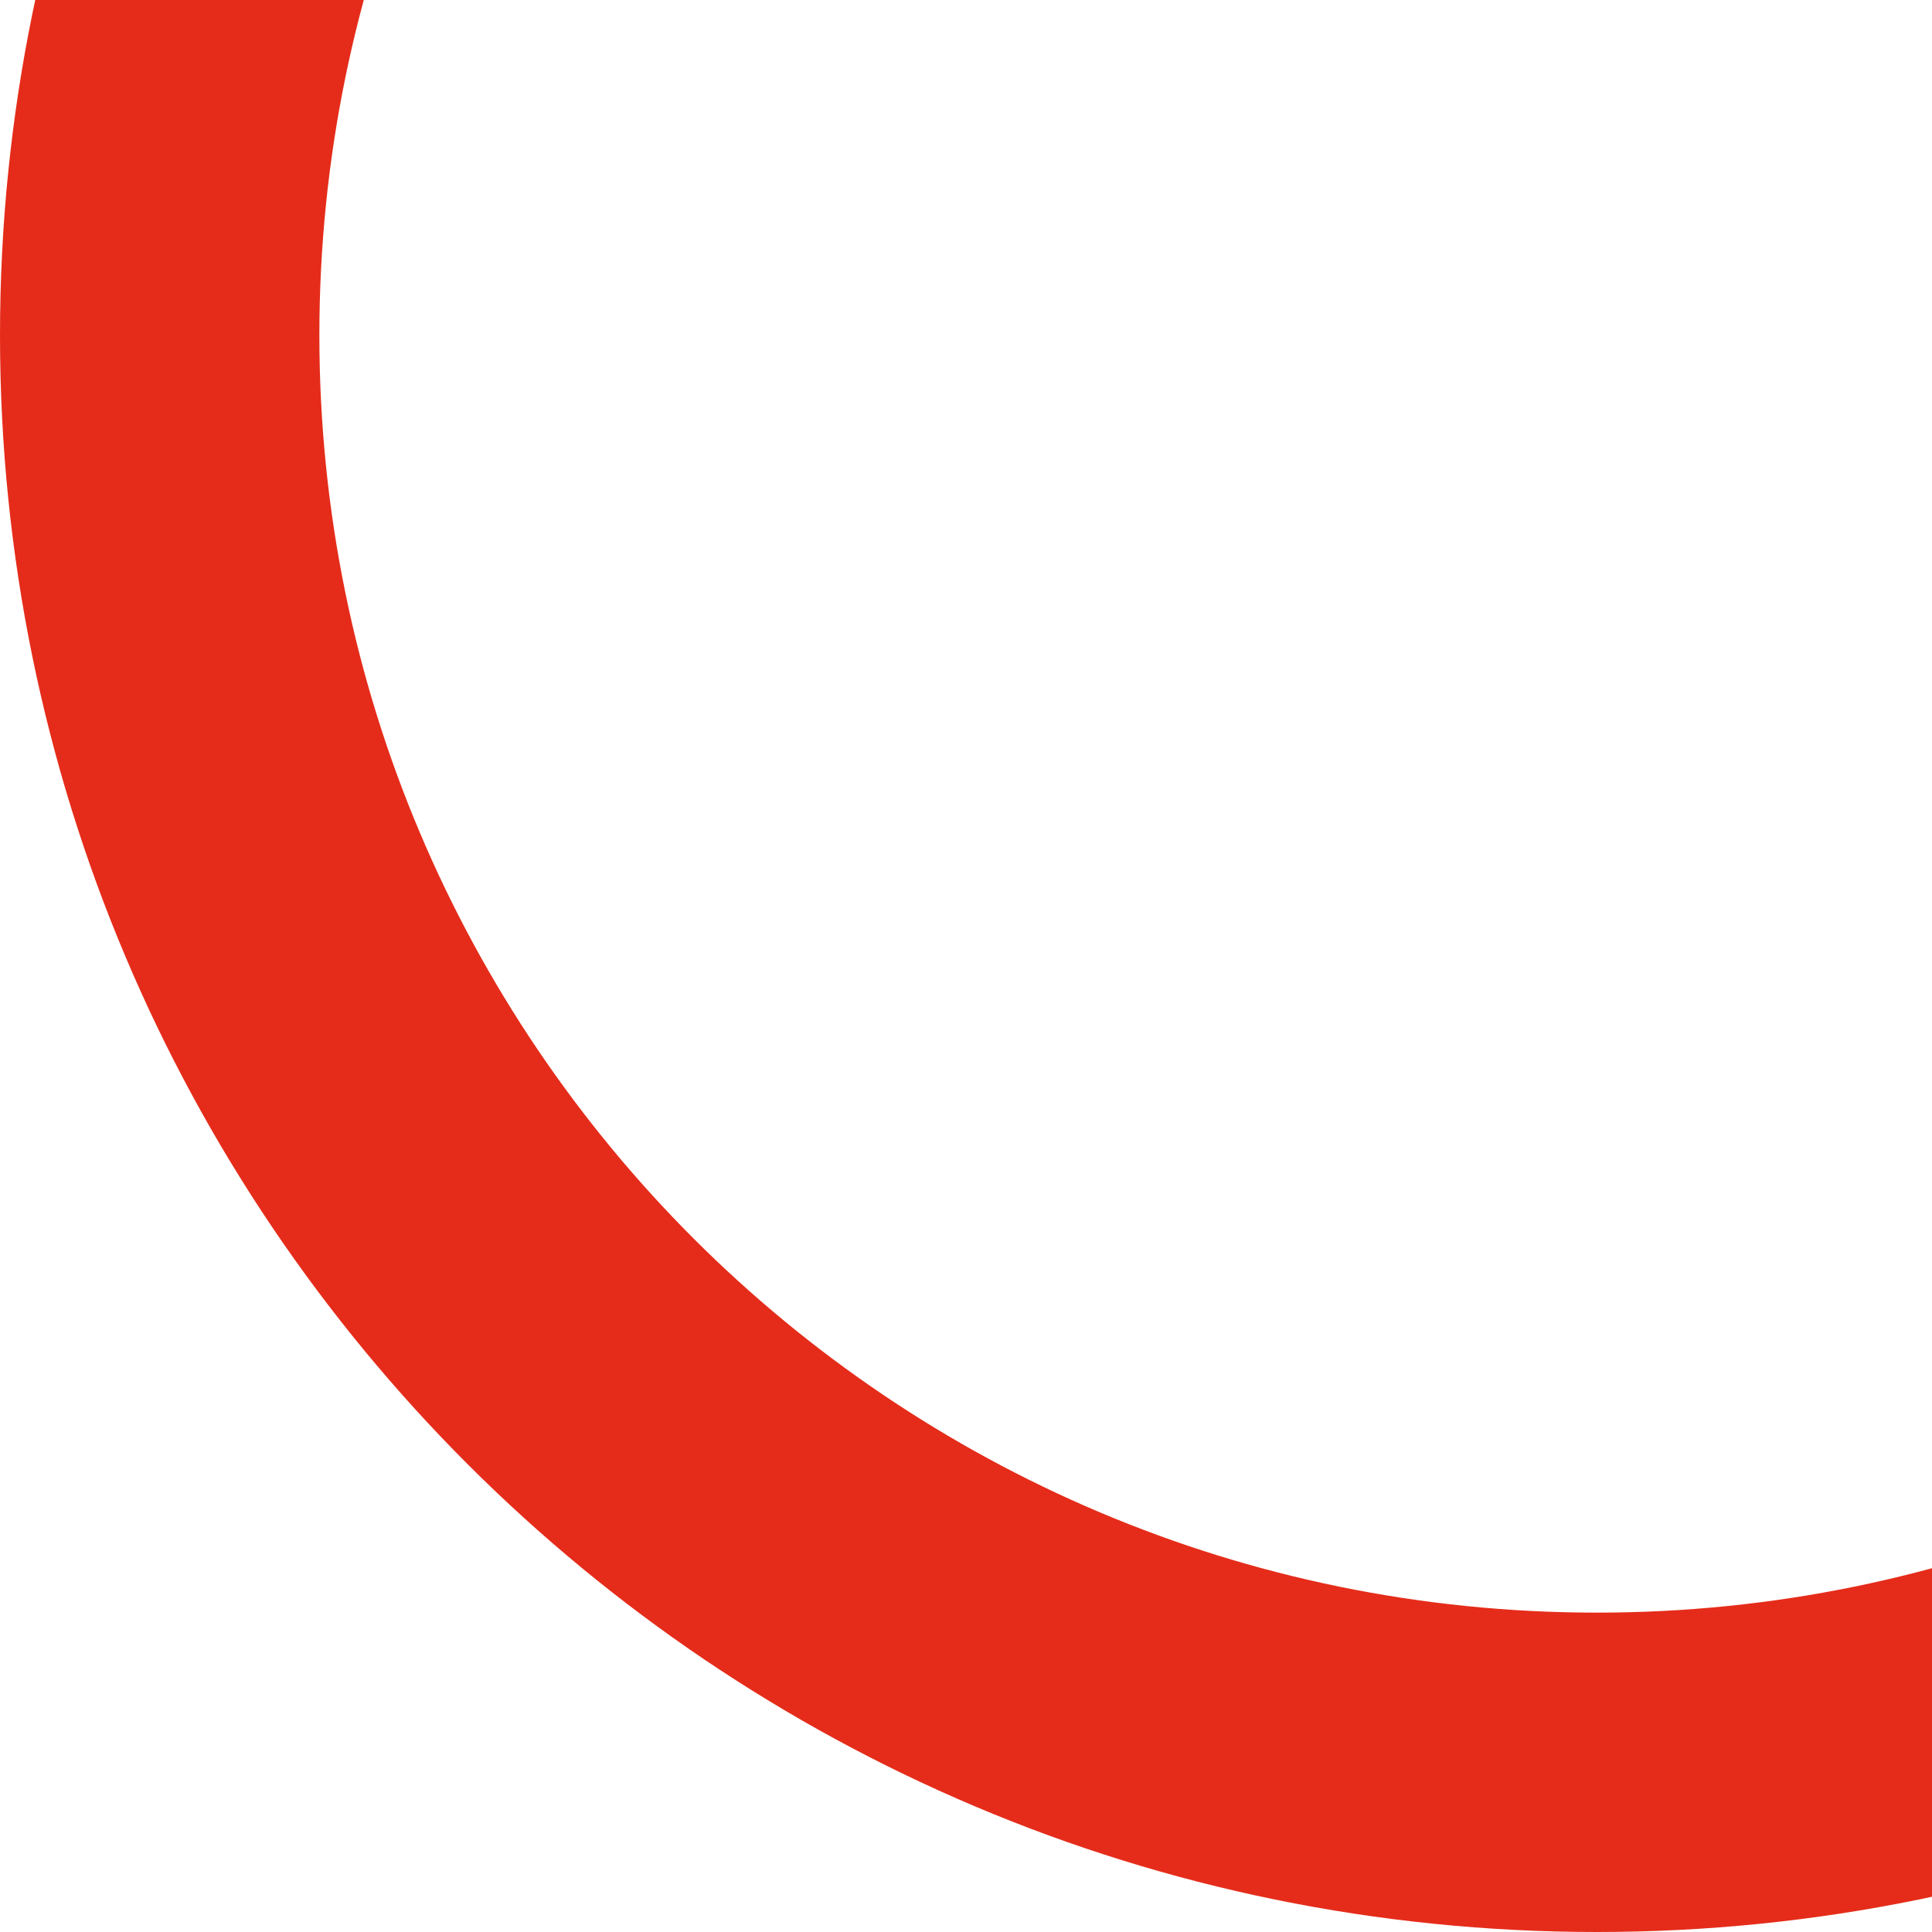
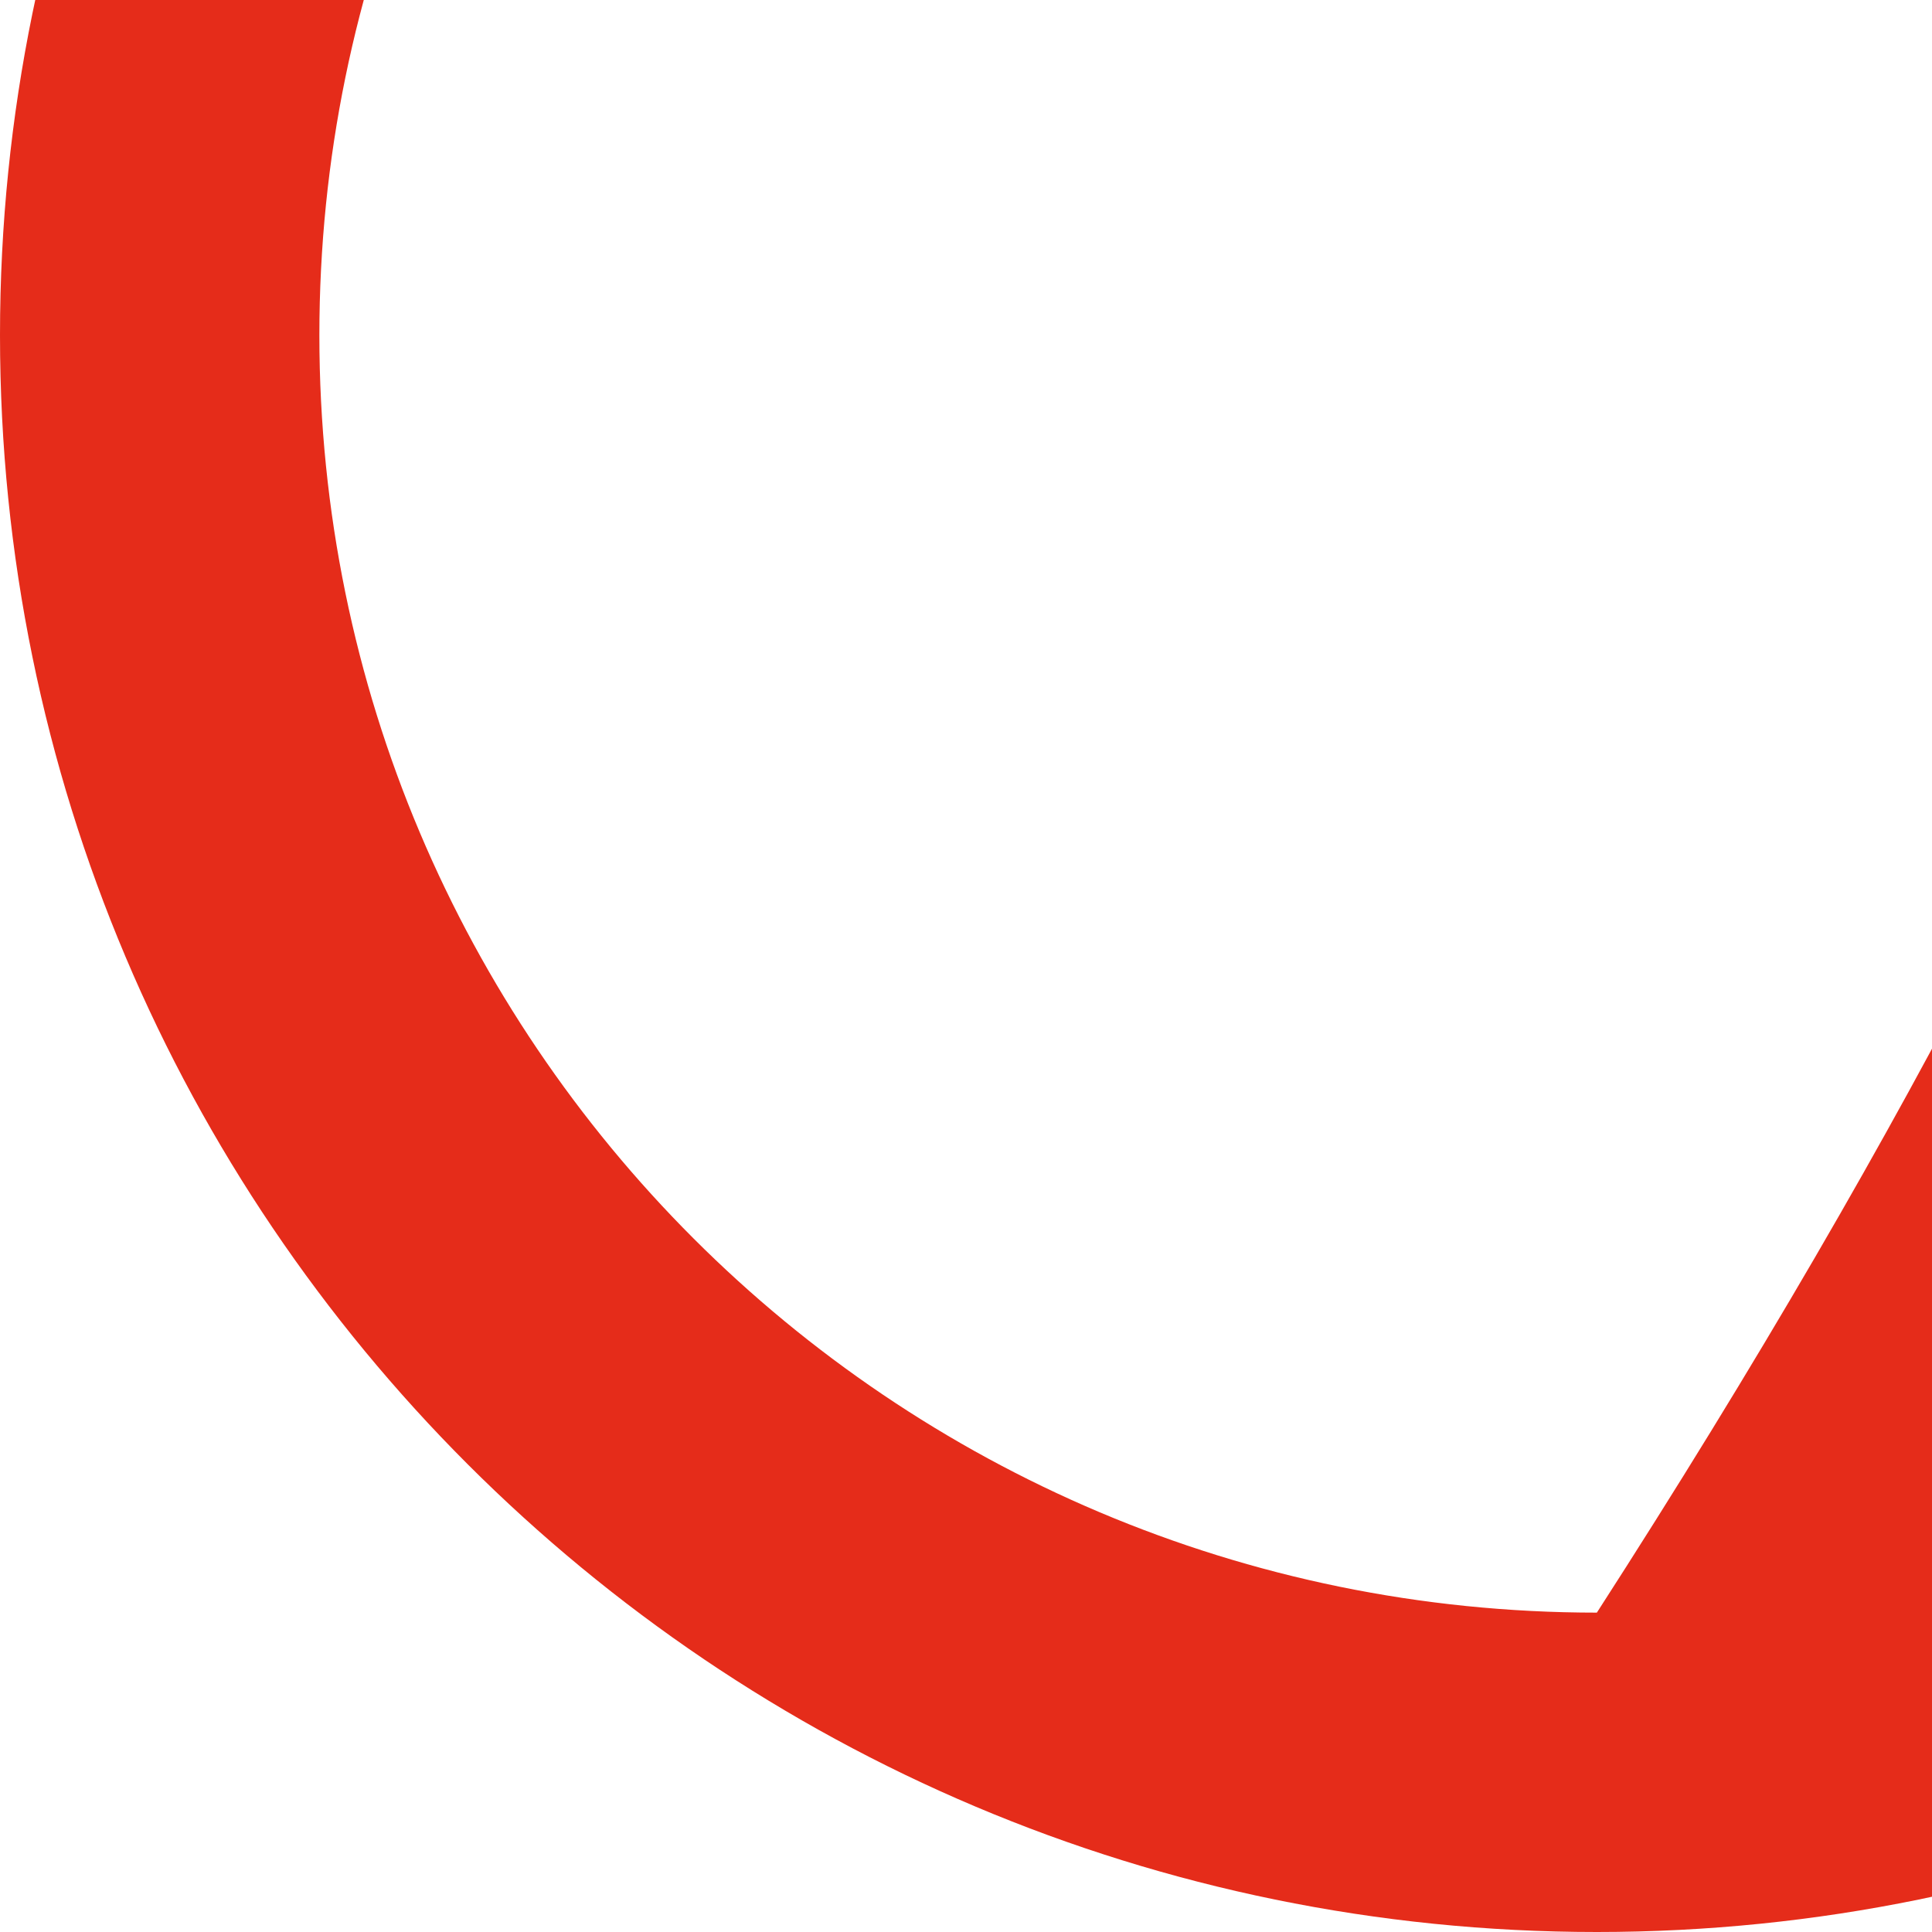
<svg xmlns="http://www.w3.org/2000/svg" width="49" height="49" viewBox="0 0 49 49" fill="none">
-   <path d="M81 8.5C81 30.867 62.867 49 40.5 49C18.133 49 0 30.867 0 8.5C0 -13.867 18.133 -32 40.5 -32C62.867 -32 81 -13.867 81 8.5ZM8.1 8.5C8.1 26.394 22.606 40.9 40.5 40.9C58.394 40.9 72.9 26.394 72.9 8.5C72.9 -9.394 58.394 -23.9 40.5 -23.9C22.606 -23.9 8.1 -9.394 8.1 8.5Z" fill="#E52C1A" />
+   <path d="M81 8.5C81 30.867 62.867 49 40.5 49C18.133 49 0 30.867 0 8.5C0 -13.867 18.133 -32 40.5 -32C62.867 -32 81 -13.867 81 8.5ZM8.1 8.5C8.1 26.394 22.606 40.9 40.5 40.9C72.9 -9.394 58.394 -23.9 40.5 -23.9C22.606 -23.9 8.1 -9.394 8.1 8.5Z" fill="#E52C1A" />
</svg>